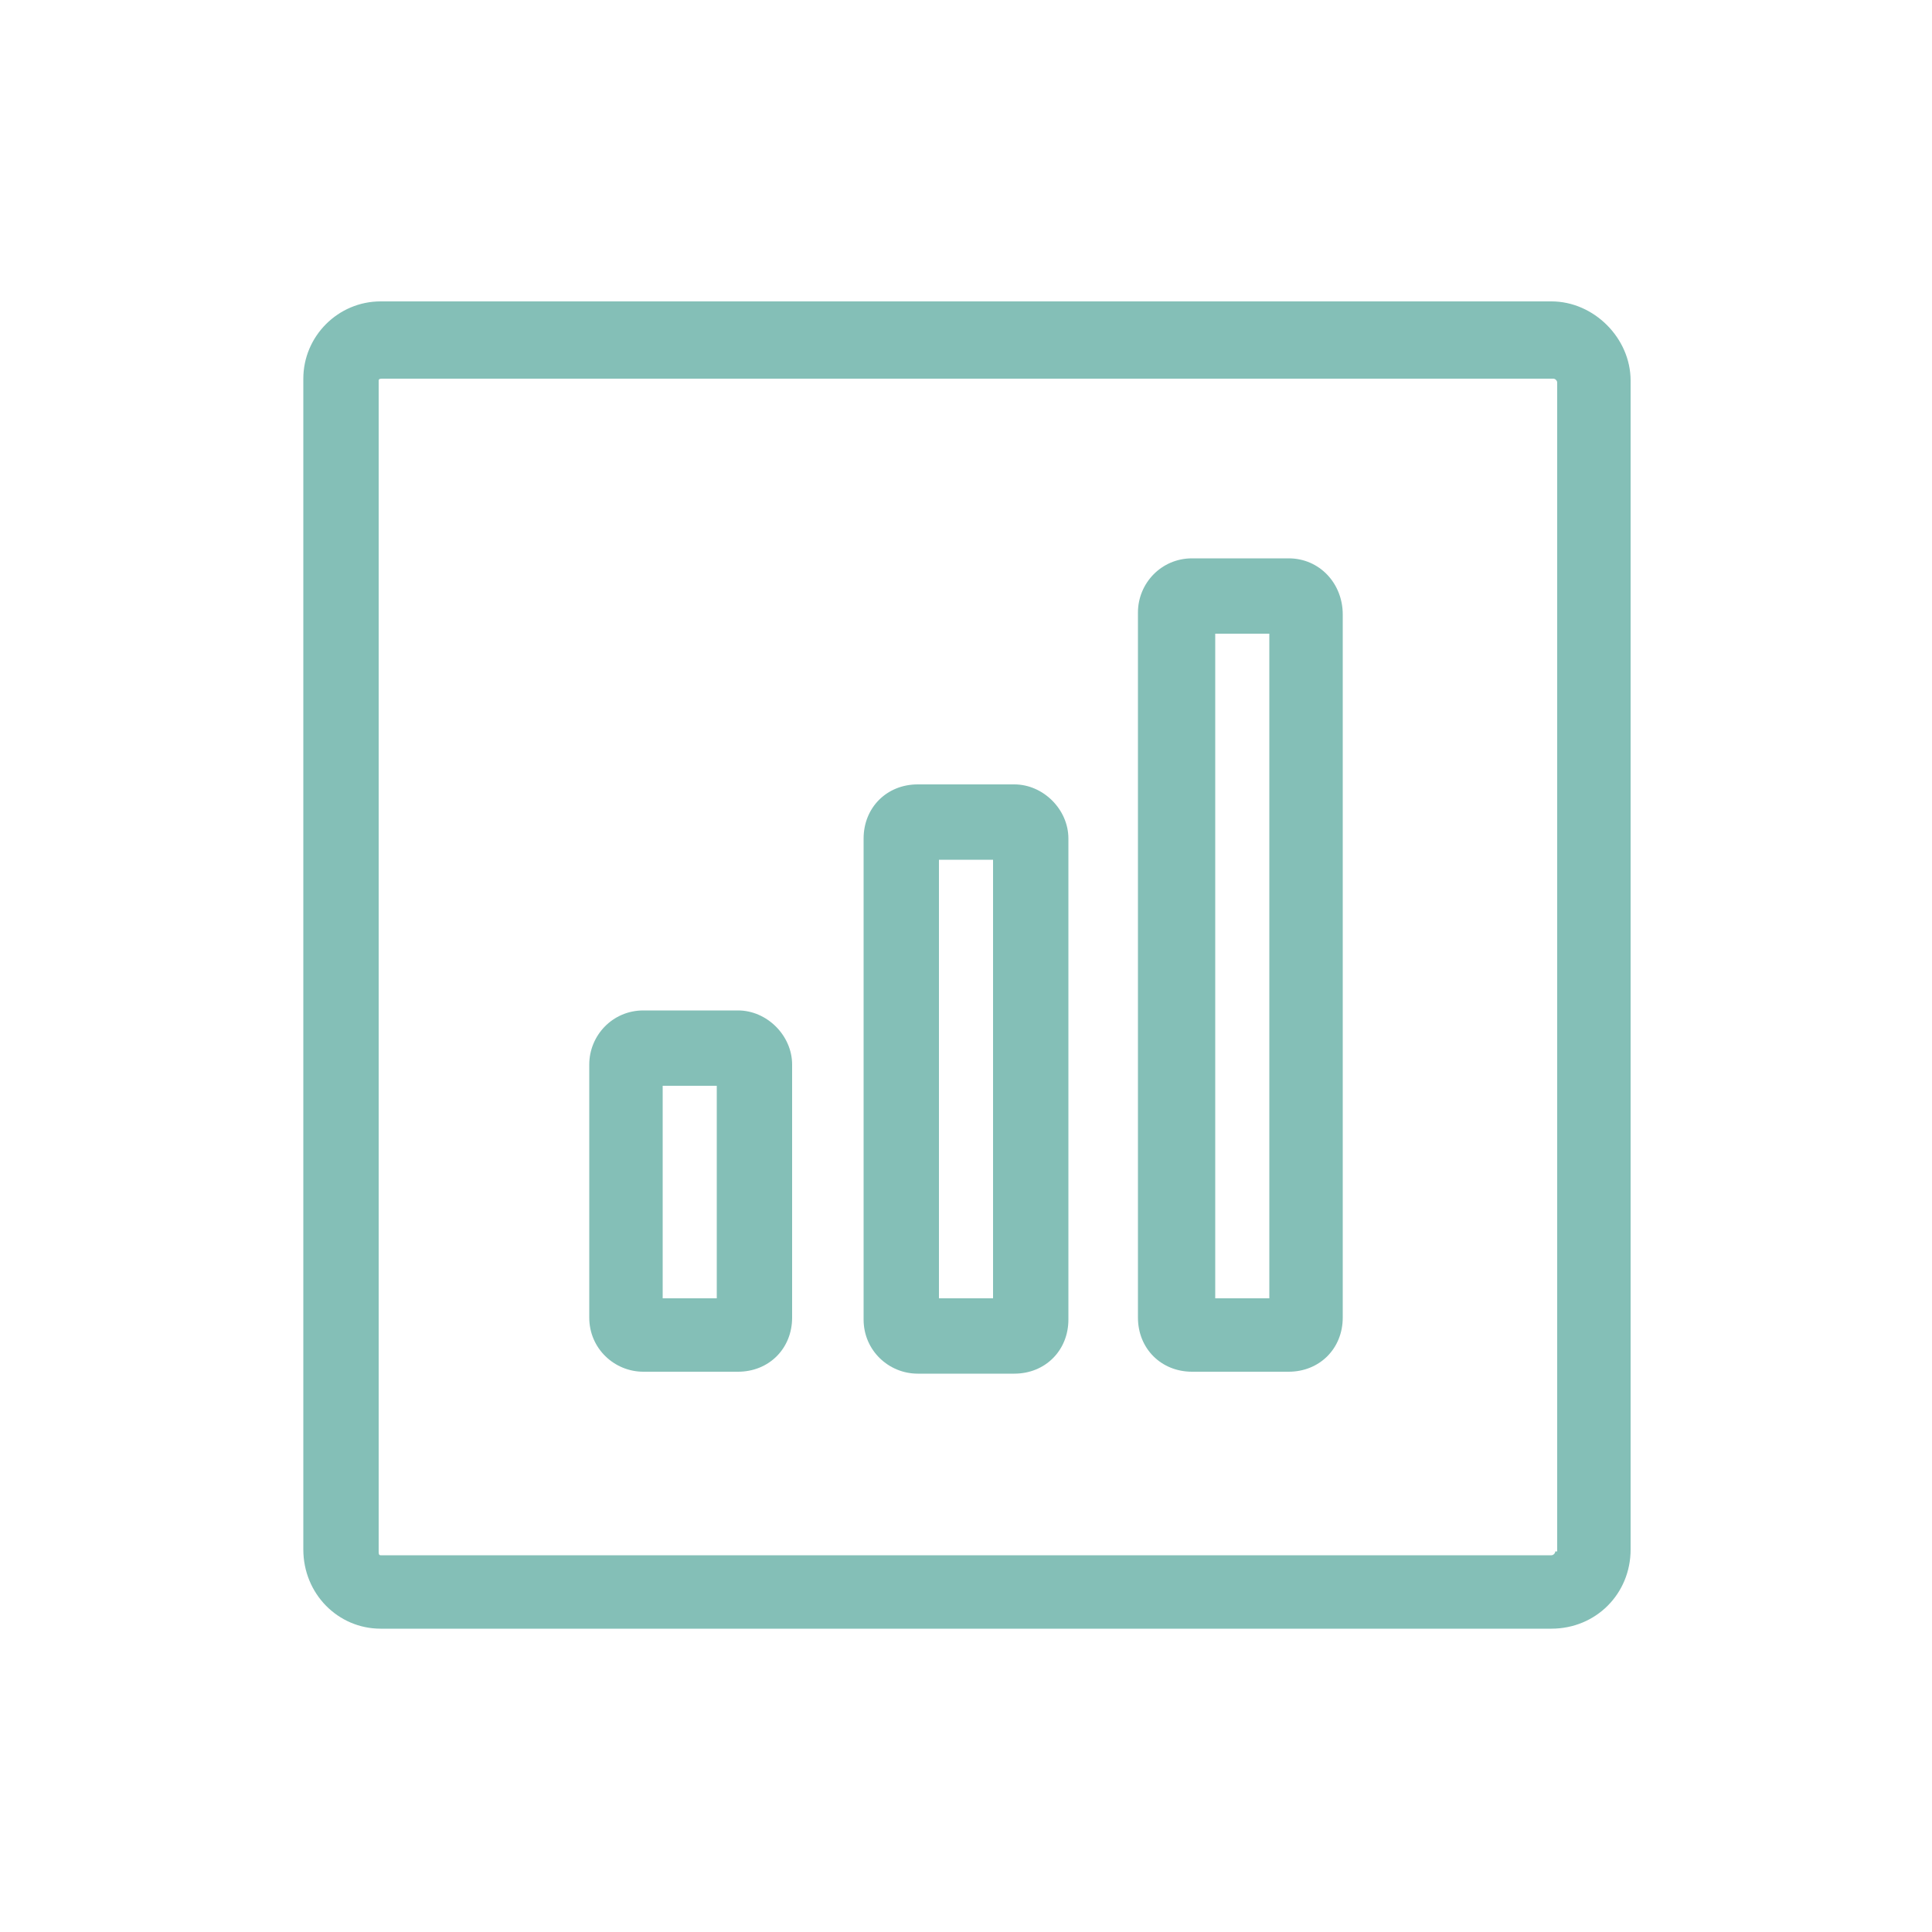
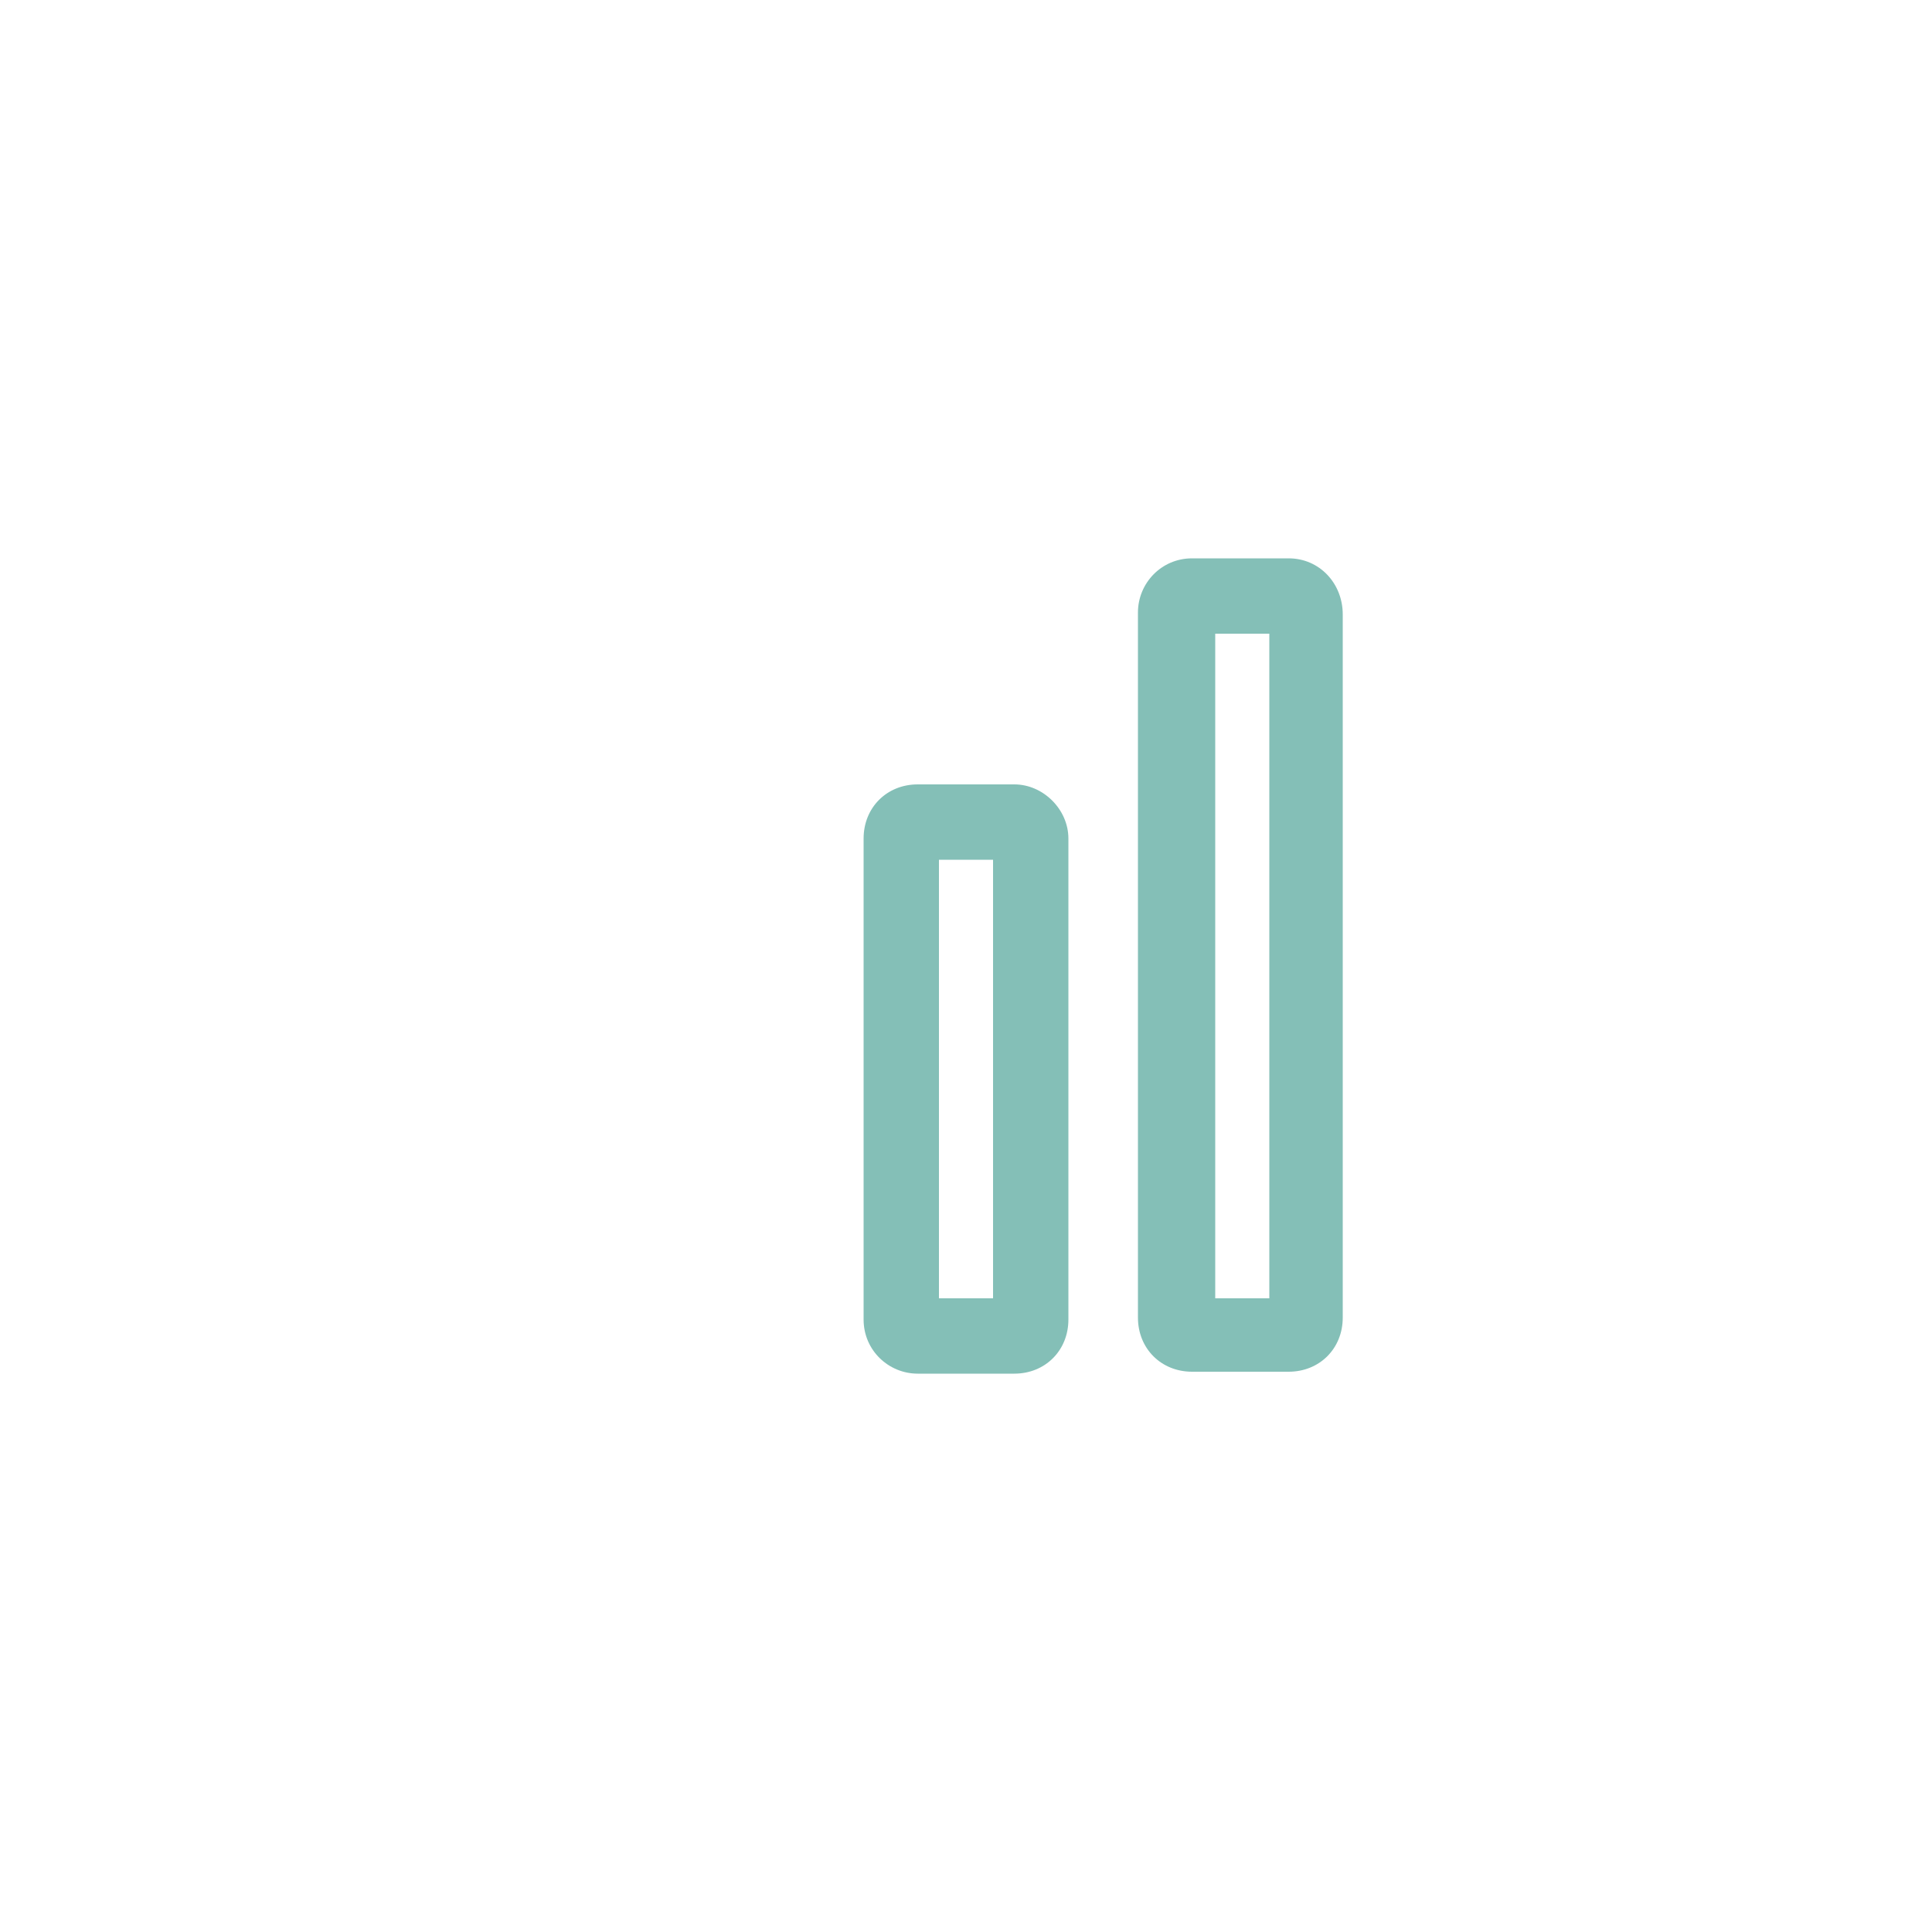
<svg xmlns="http://www.w3.org/2000/svg" version="1.1" id="Capa_1" x="0px" y="0px" viewBox="0 0 100 100" style="enable-background:new 0 0 100 100;" xml:space="preserve">
  <style type="text/css">
	.st0{fill:#84BFB7;}
	.st1{fill:#91BDB7;}
</style>
  <g id="Capa_x0020_1_00000016040840035358234780000000028721896318550440_">
    <g id="_105553135773088">
      <g id="_105828227165728">
        <g>
-           <path class="st0" d="M80.3,15.6H19.7c-2.2,0-4,1.8-4,4v60.6c0,2.3,1.8,4.1,4,4.1h60.6c2.3,0,4.1-1.8,4.1-4.1V19.7      C84.4,17.5,82.5,15.6,80.3,15.6z M80.5,80.3c0,0.1-0.1,0.2-0.2,0.2H19.7c-0.1,0-0.1-0.1-0.1-0.2l0-60.6c0-0.1,0.1-0.1,0.2-0.1      l60.6,0c0.1,0,0.2,0.1,0.2,0.2V80.3L80.5,80.3z" />
          <path class="st0" d="M66.7,28.9h-5c-1.6,0-2.8,1.3-2.8,2.8v36.5c0,1.6,1.2,2.8,2.8,2.8h5c1.6,0,2.8-1.2,2.8-2.8V31.8      C69.5,30.2,68.3,28.9,66.7,28.9z M65.7,67.2h-2.8V32.8h2.8V67.2z" />
          <path class="st0" d="M52.5,40.6h-5c-1.6,0-2.8,1.2-2.8,2.8v24.9c0,1.6,1.3,2.8,2.8,2.8h5c1.6,0,2.8-1.2,2.8-2.8V43.4      C55.3,41.9,54,40.6,52.5,40.6z M51.4,67.2h-2.8V44.5h2.8V67.2z" />
-           <path class="st0" d="M38.2,52.3h-4.9c-1.6,0-2.8,1.3-2.8,2.8v13.1c0,1.6,1.3,2.8,2.8,2.8h4.9c1.6,0,2.8-1.2,2.8-2.8V55.1      C41,53.6,39.7,52.3,38.2,52.3z M37.1,67.2h-2.8v-11h2.8C37.1,56.2,37.1,67.2,37.1,67.2z" />
        </g>
      </g>
    </g>
  </g>
</svg>